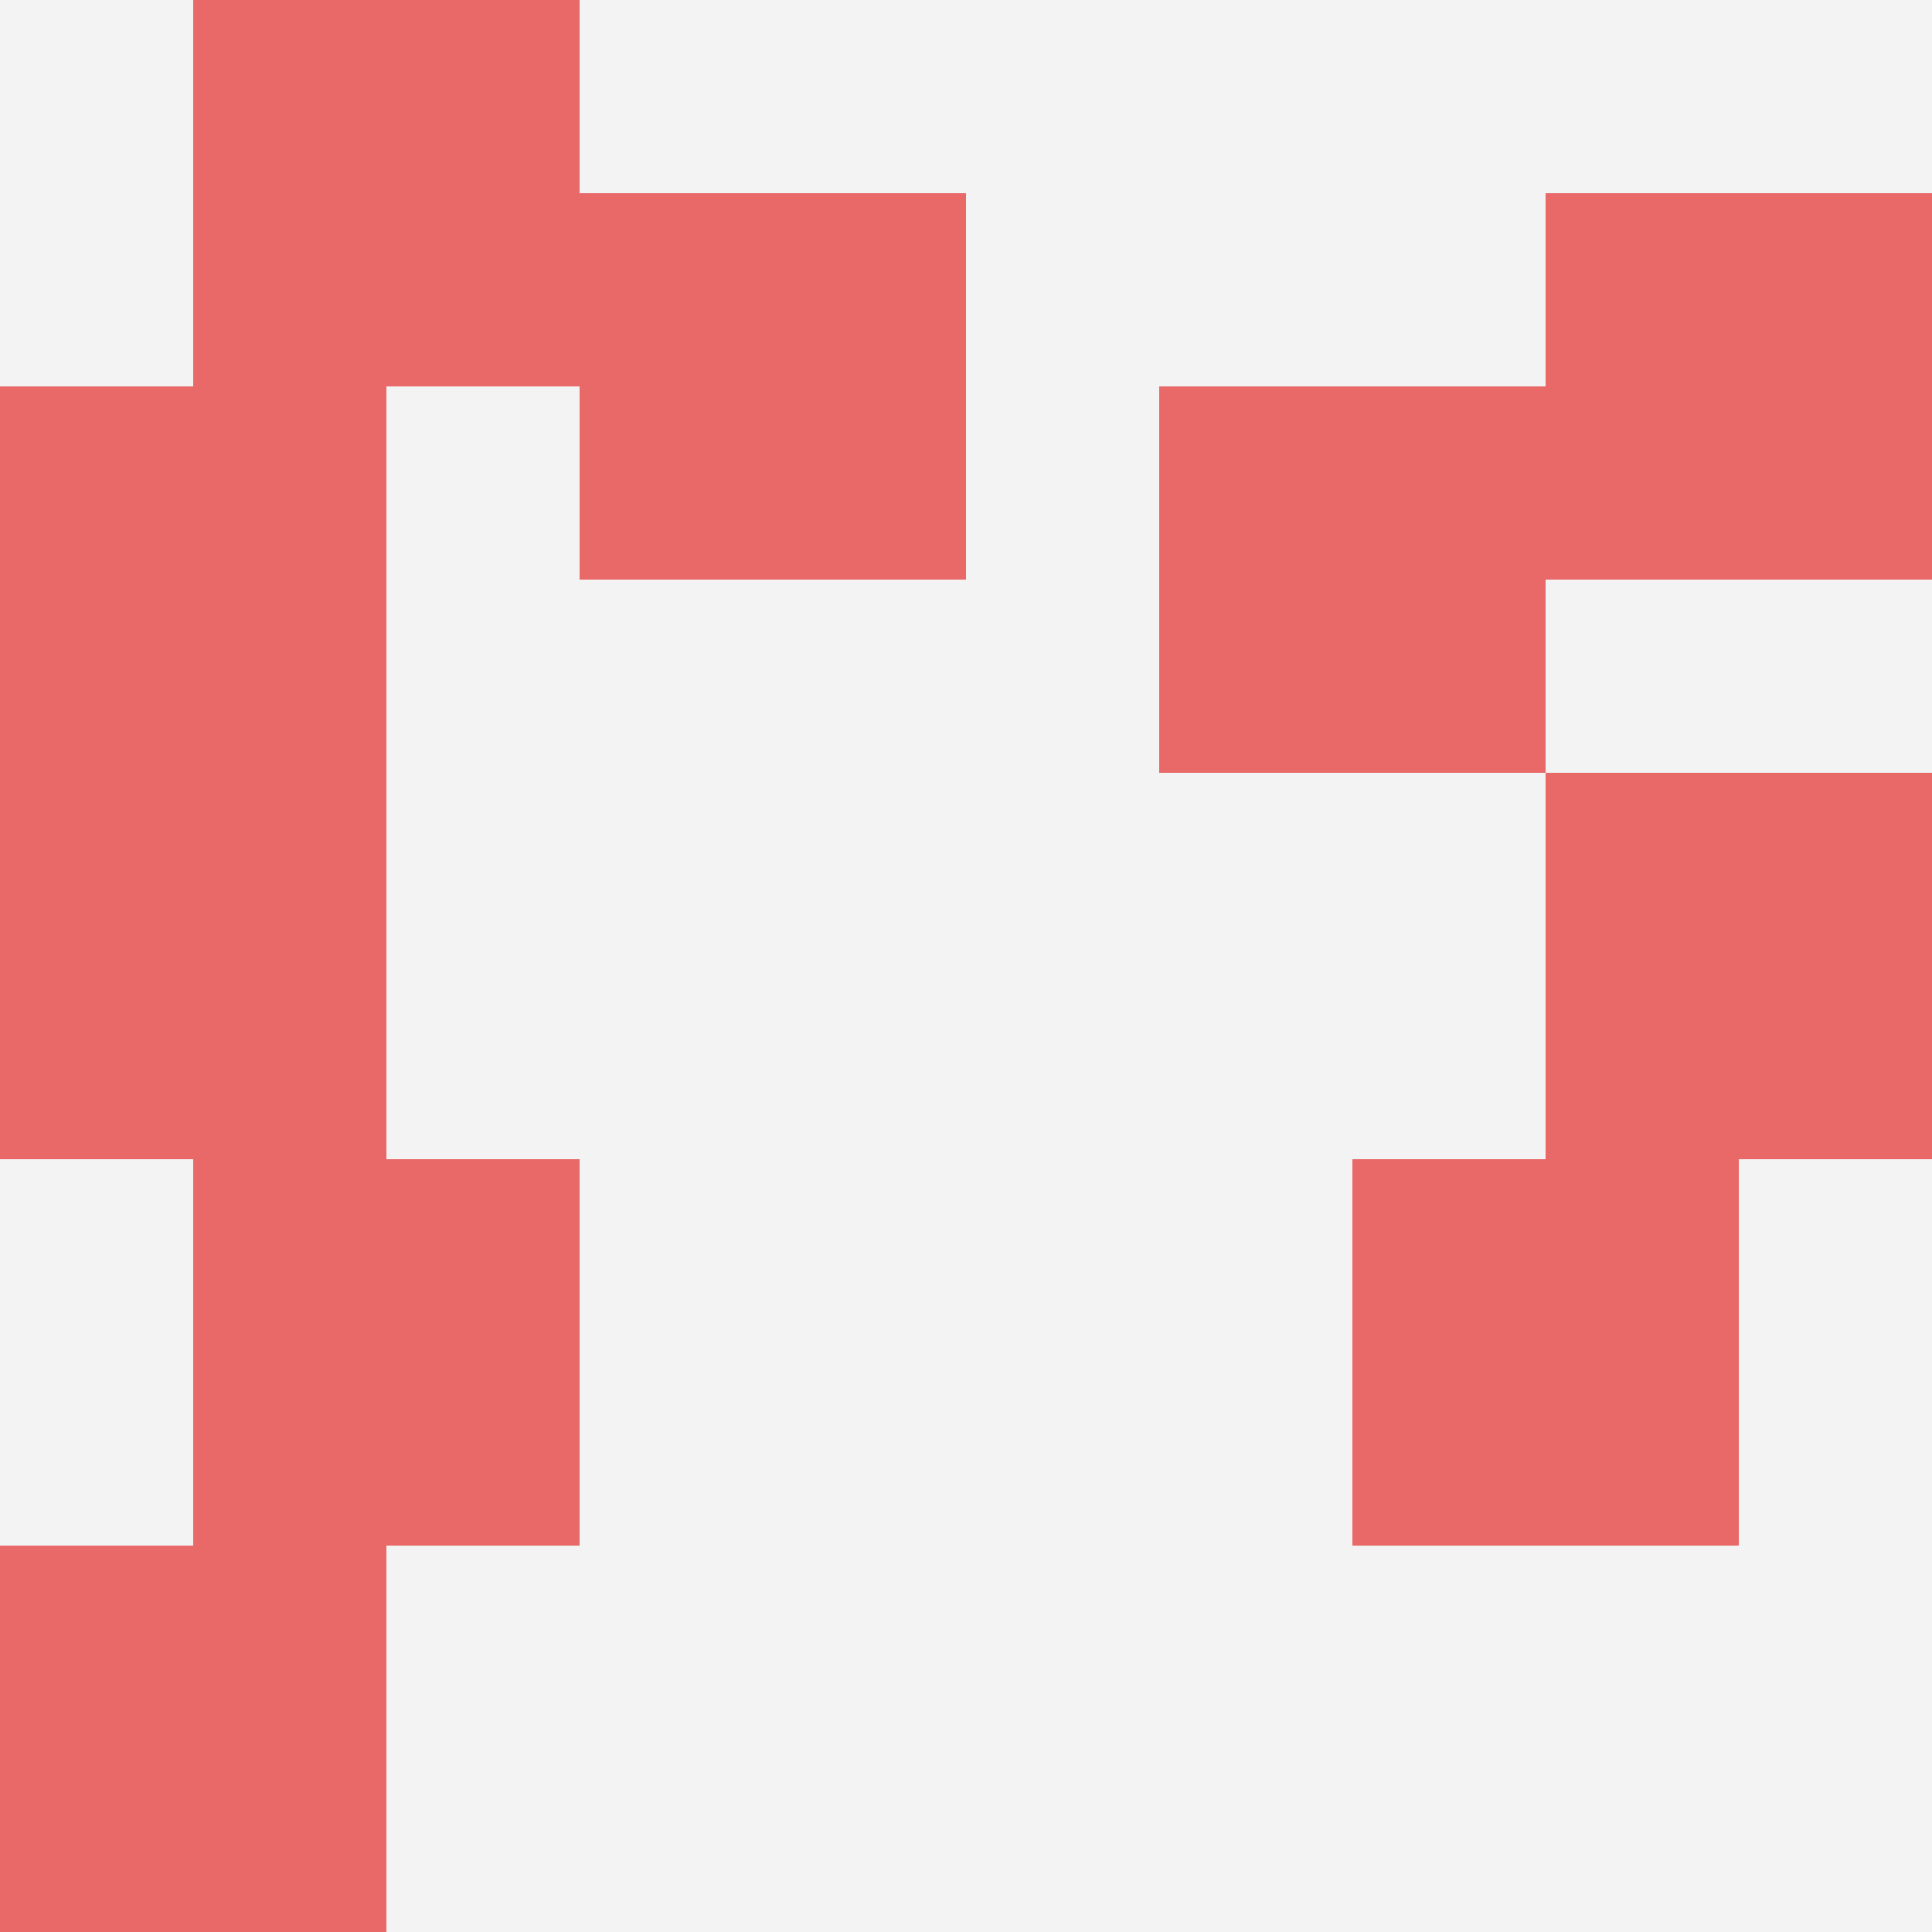
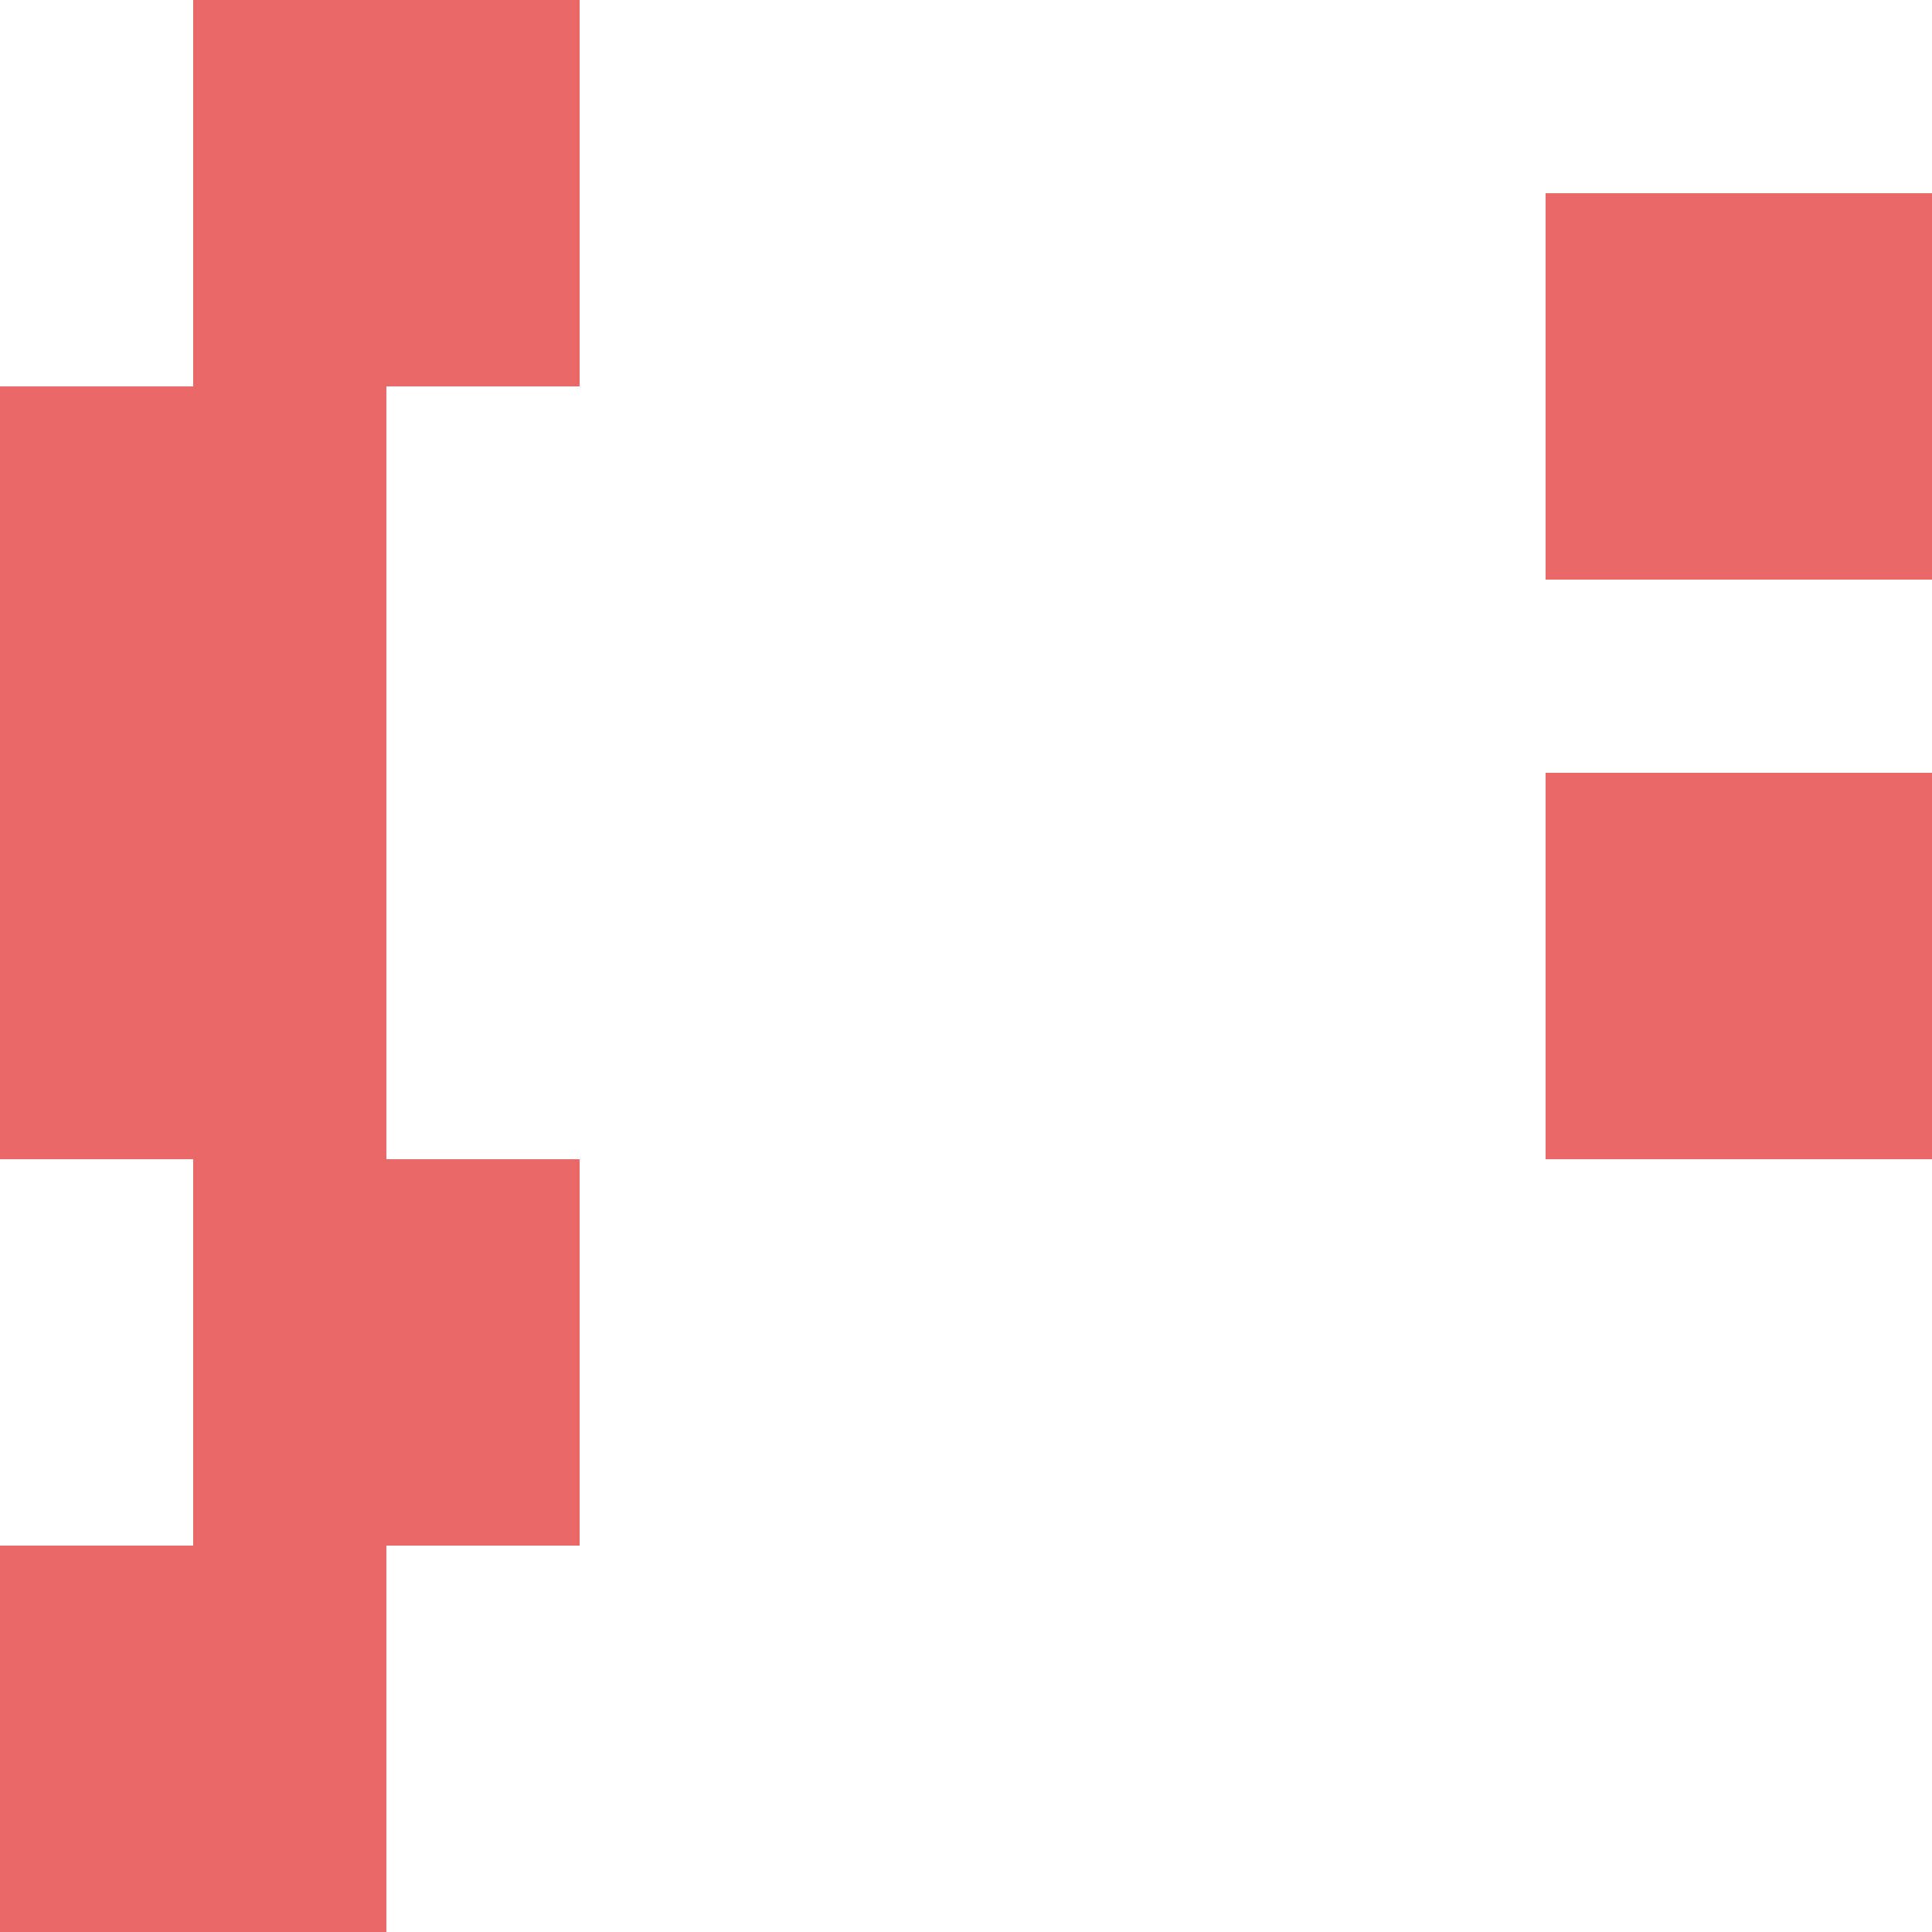
<svg xmlns="http://www.w3.org/2000/svg" id="ten-svg" preserveAspectRatio="xMinYMin meet" viewBox="0 0 10 10">
-   <rect x="0" y="0" width="10" height="10" fill="#F3F3F3" />
  <rect class="t" x="1" y="0" />
  <rect class="t" x="8" y="1" />
-   <rect class="t" x="7" y="6" />
-   <rect class="t" x="3" y="1" />
  <rect class="t" x="0" y="2" />
  <rect class="t" x="1" y="6" />
  <rect class="t" x="0" y="4" />
  <rect class="t" x="8" y="4" />
-   <rect class="t" x="6" y="2" />
  <rect class="t" x="0" y="8" />
  <style>.t{width:2px;height:2px;fill:#E96868} #ten-svg{shape-rendering:crispedges;}</style>
</svg>